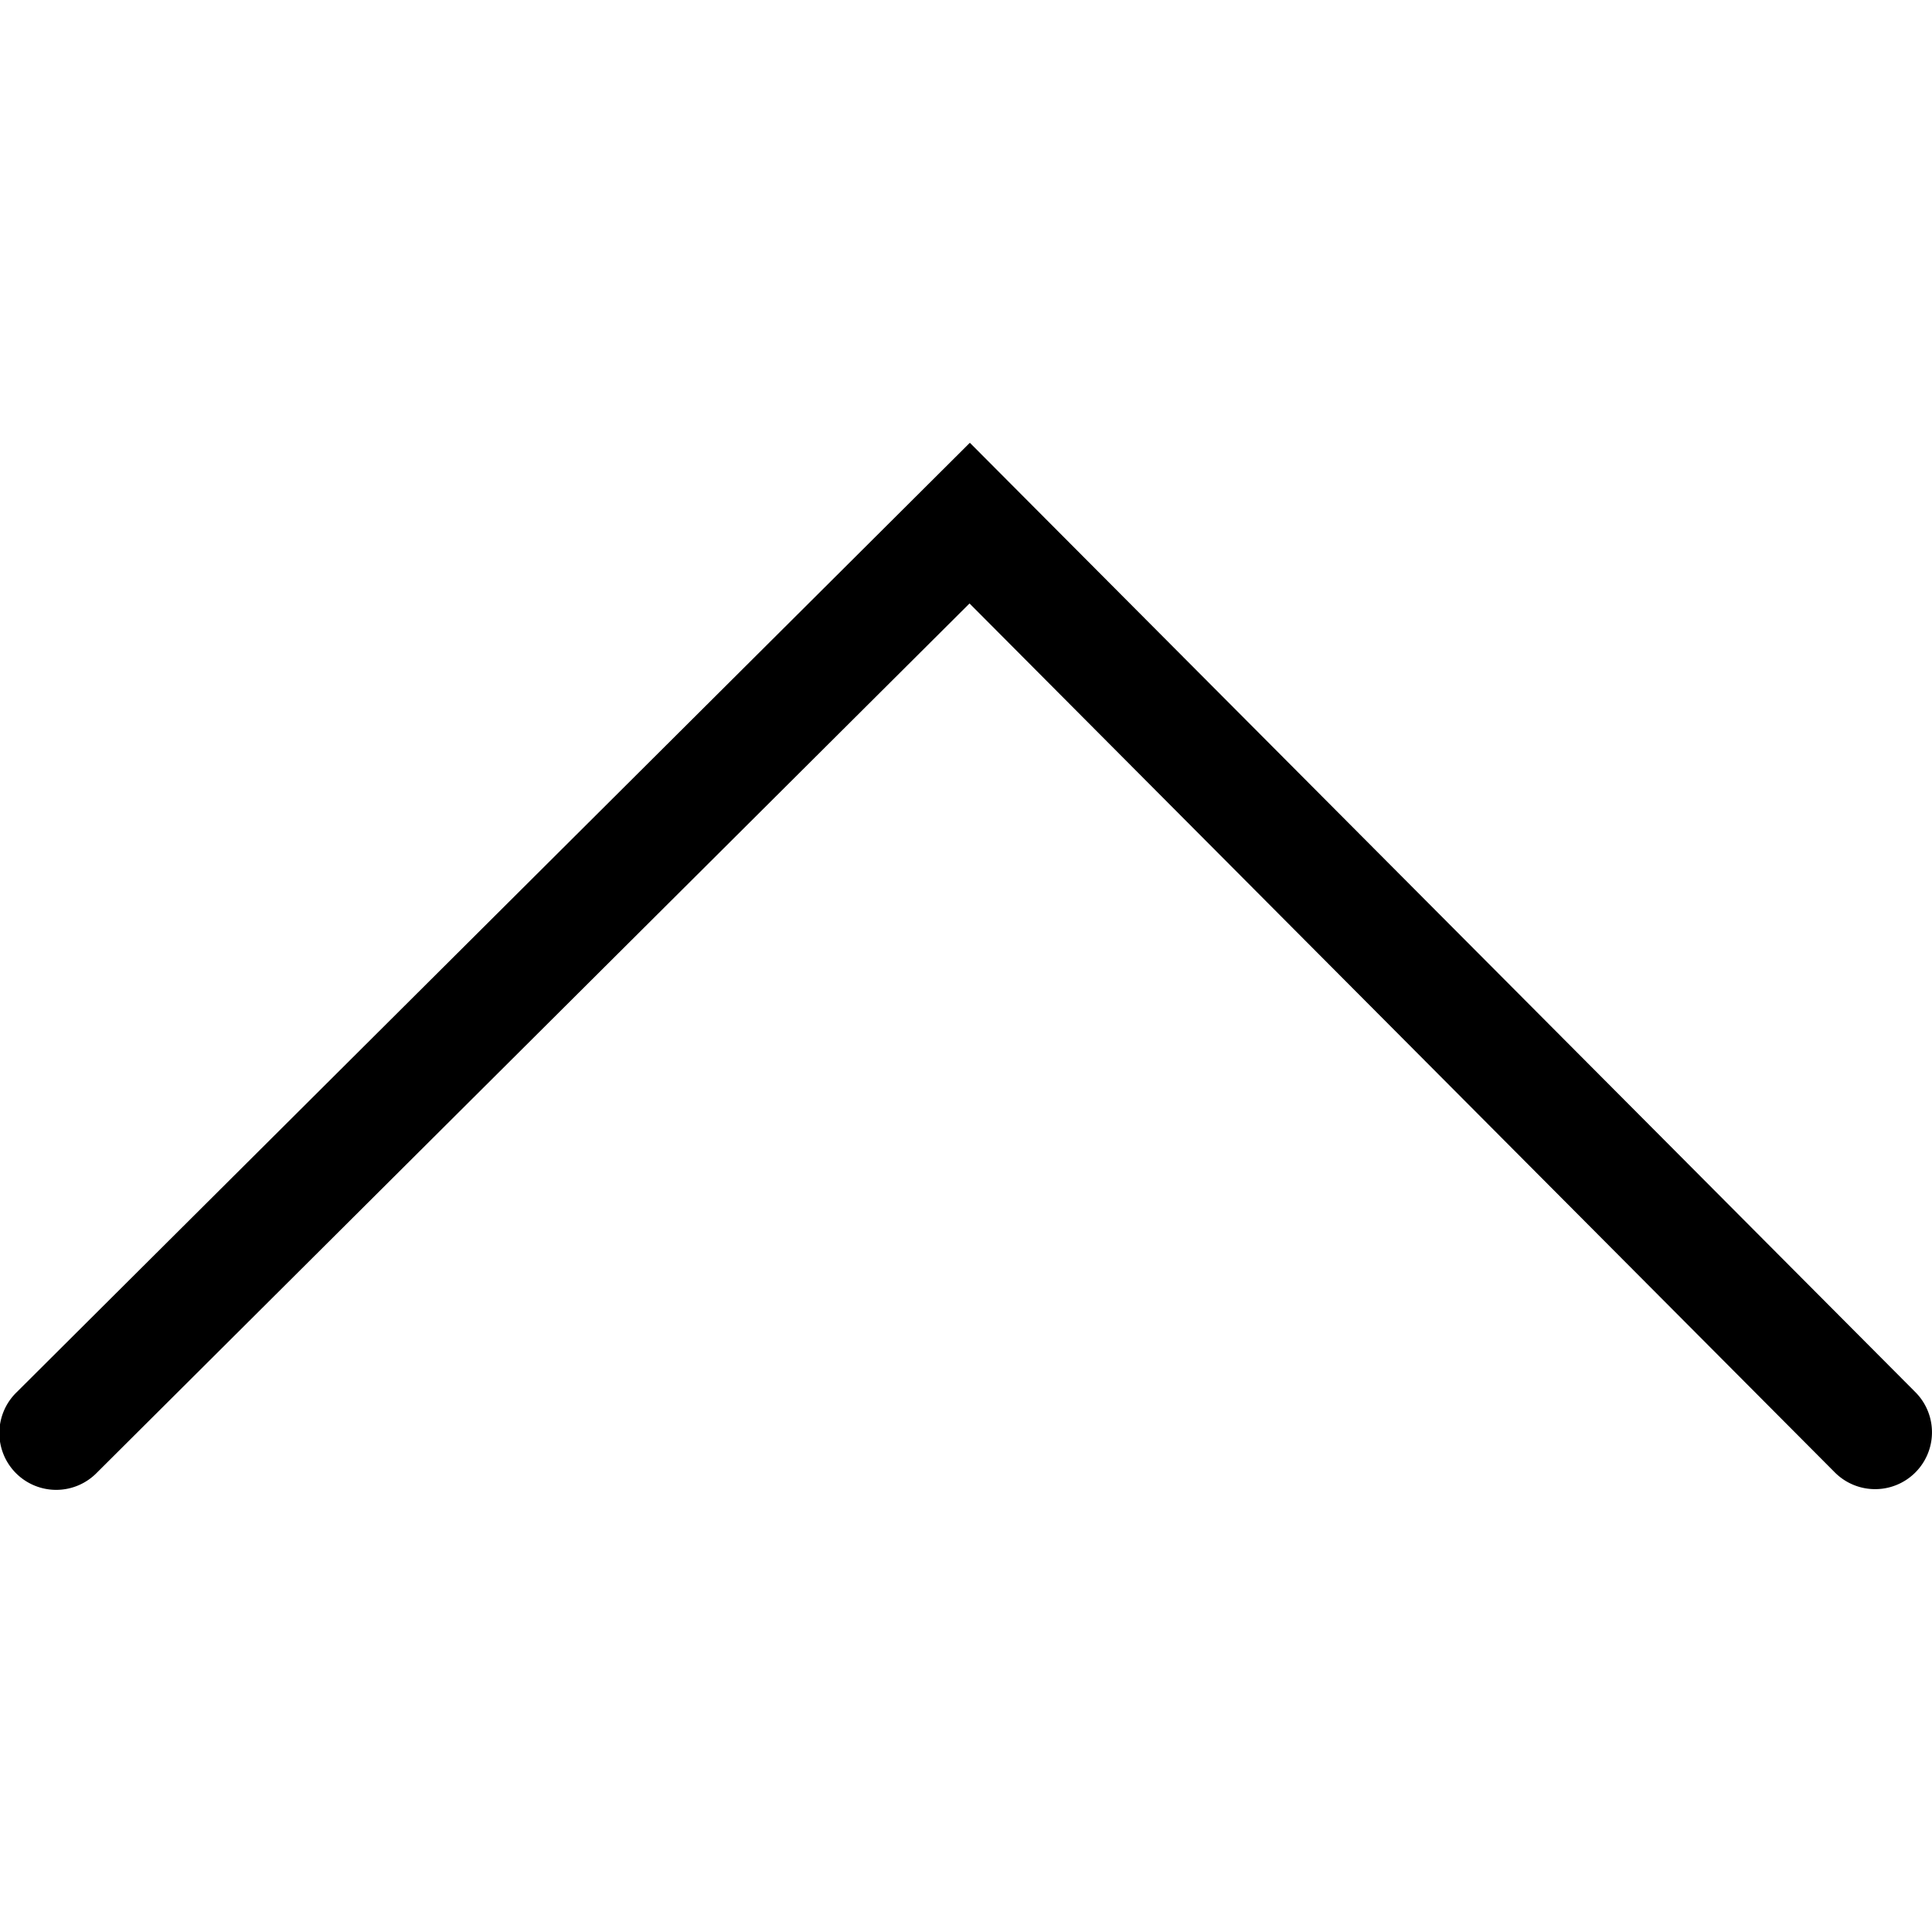
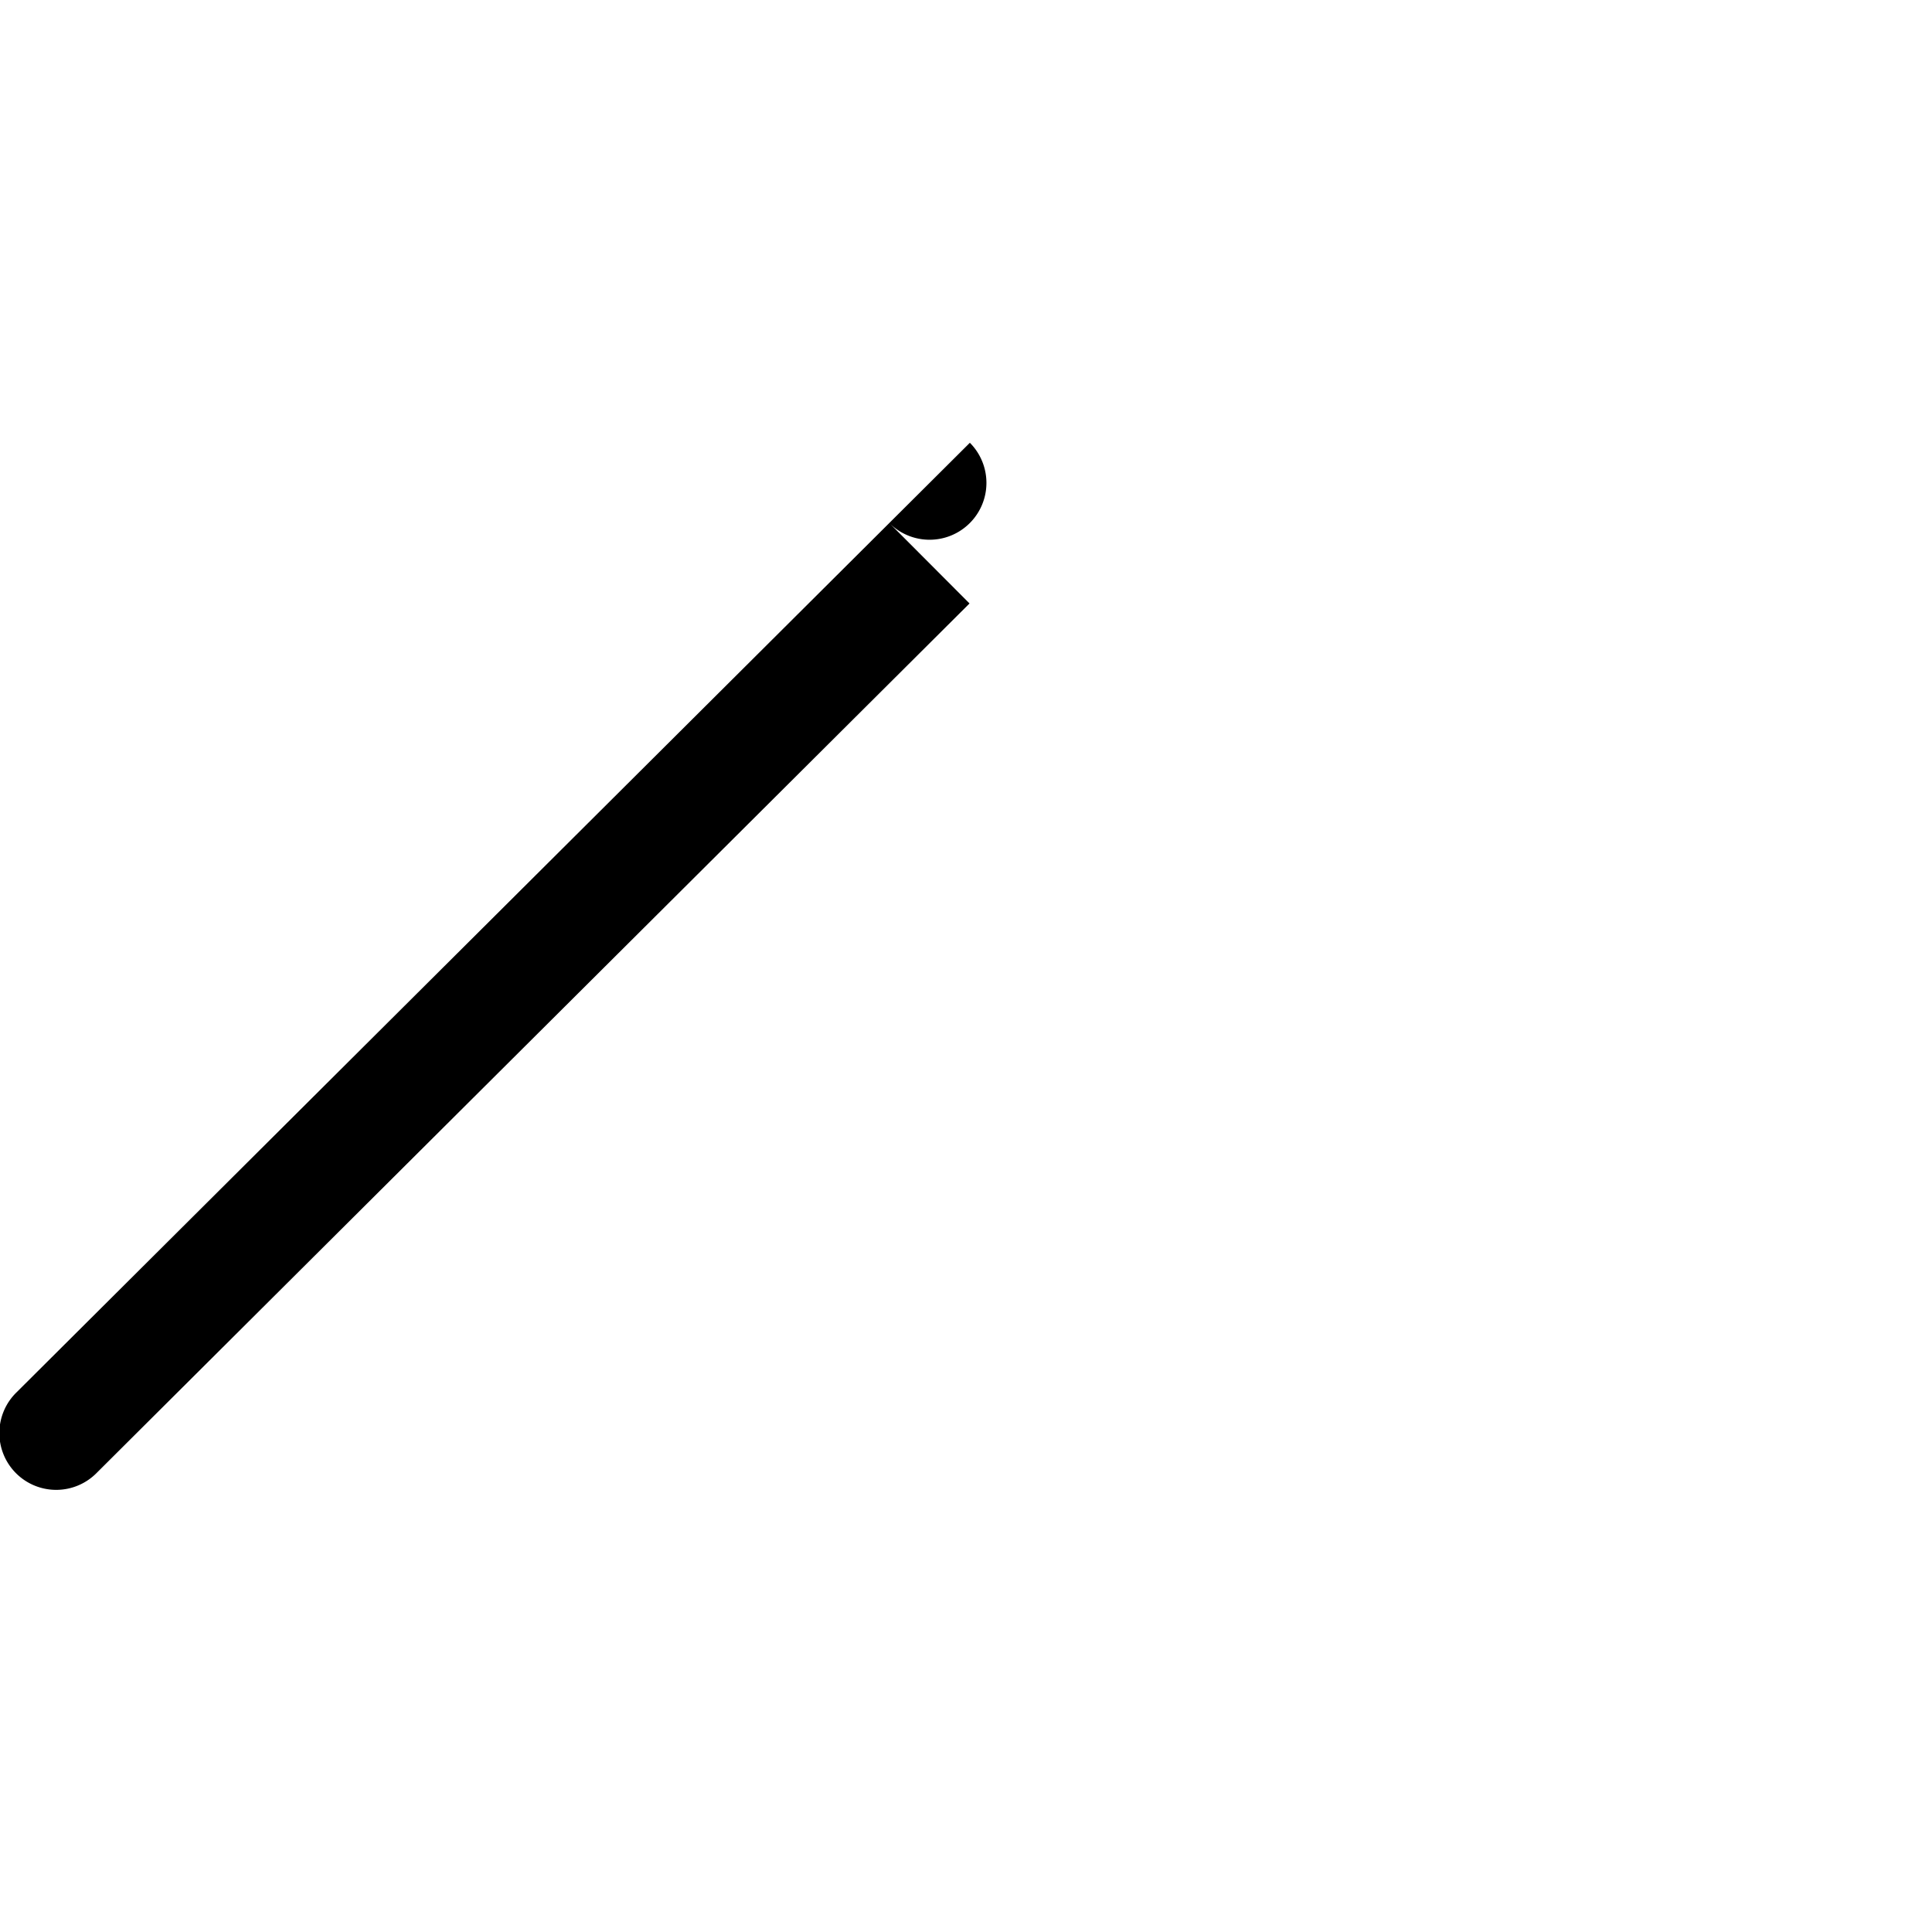
<svg xmlns="http://www.w3.org/2000/svg" id="f5c11e4c-3b81-4359-a411-8de21437d391" data-name="Layer 1" width="17" height="17" viewBox="0 0 17 17">
  <g id="b355fa67-5806-4557-9a76-2d678078061e" data-name="Website-Chosen-Pages">
    <g id="bbf7eba8-9a3e-4386-9b32-b5d2b71a06f3" data-name="About-Page">
      <g id="f53de0aa-819d-4d30-88d8-c964a22f7eb2" data-name="Group-11">
        <g id="b00164c2-fd55-4c46-81bd-9ee94a8d9c8d" data-name="Path-2-Copy-7">
-           <path d="M8.534.396l8.32,8.354a.5.5,0,1,1-.709.706L8.531,1.81.853,9.458a.5.5,0,1,1-.705-.709Z" transform="translate(0 3.5)" />
+           <path d="M8.534.396a.5.5,0,1,1-.709.706L8.531,1.81.853,9.458a.5.5,0,1,1-.705-.709Z" transform="translate(0 3.5)" />
        </g>
      </g>
    </g>
  </g>
-   <rect width="17" height="17" style="fill:none" />
</svg>